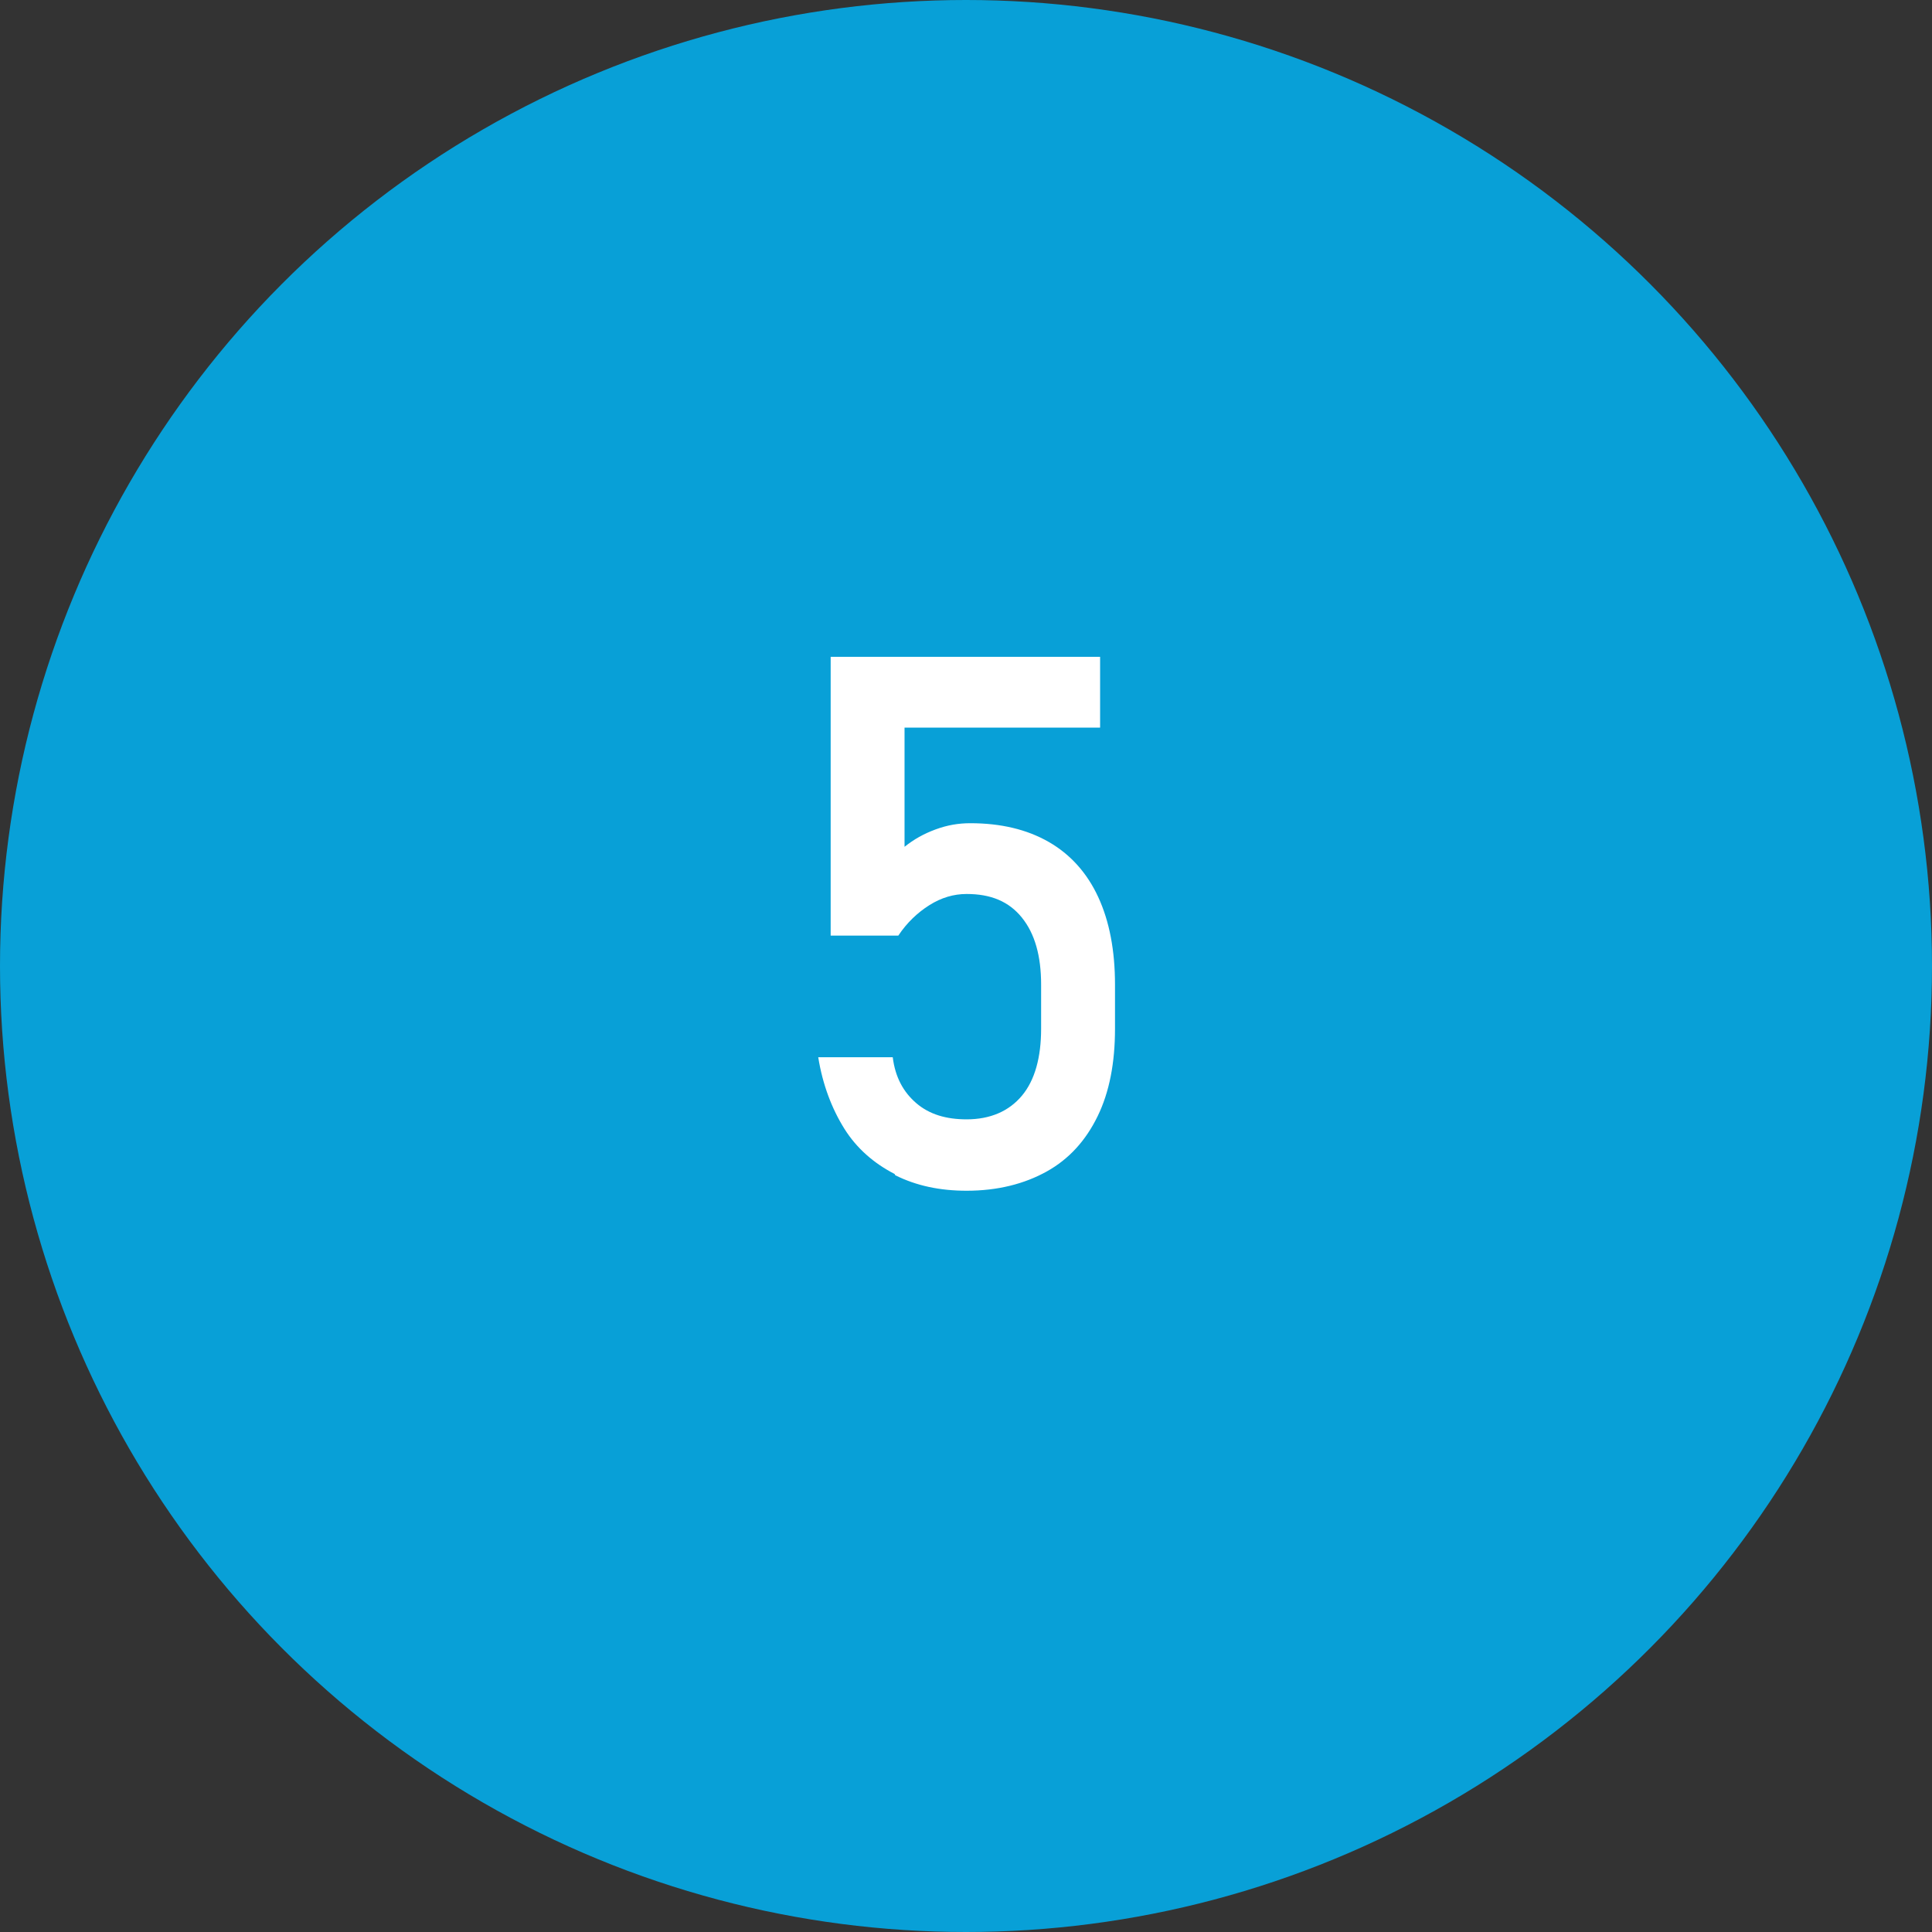
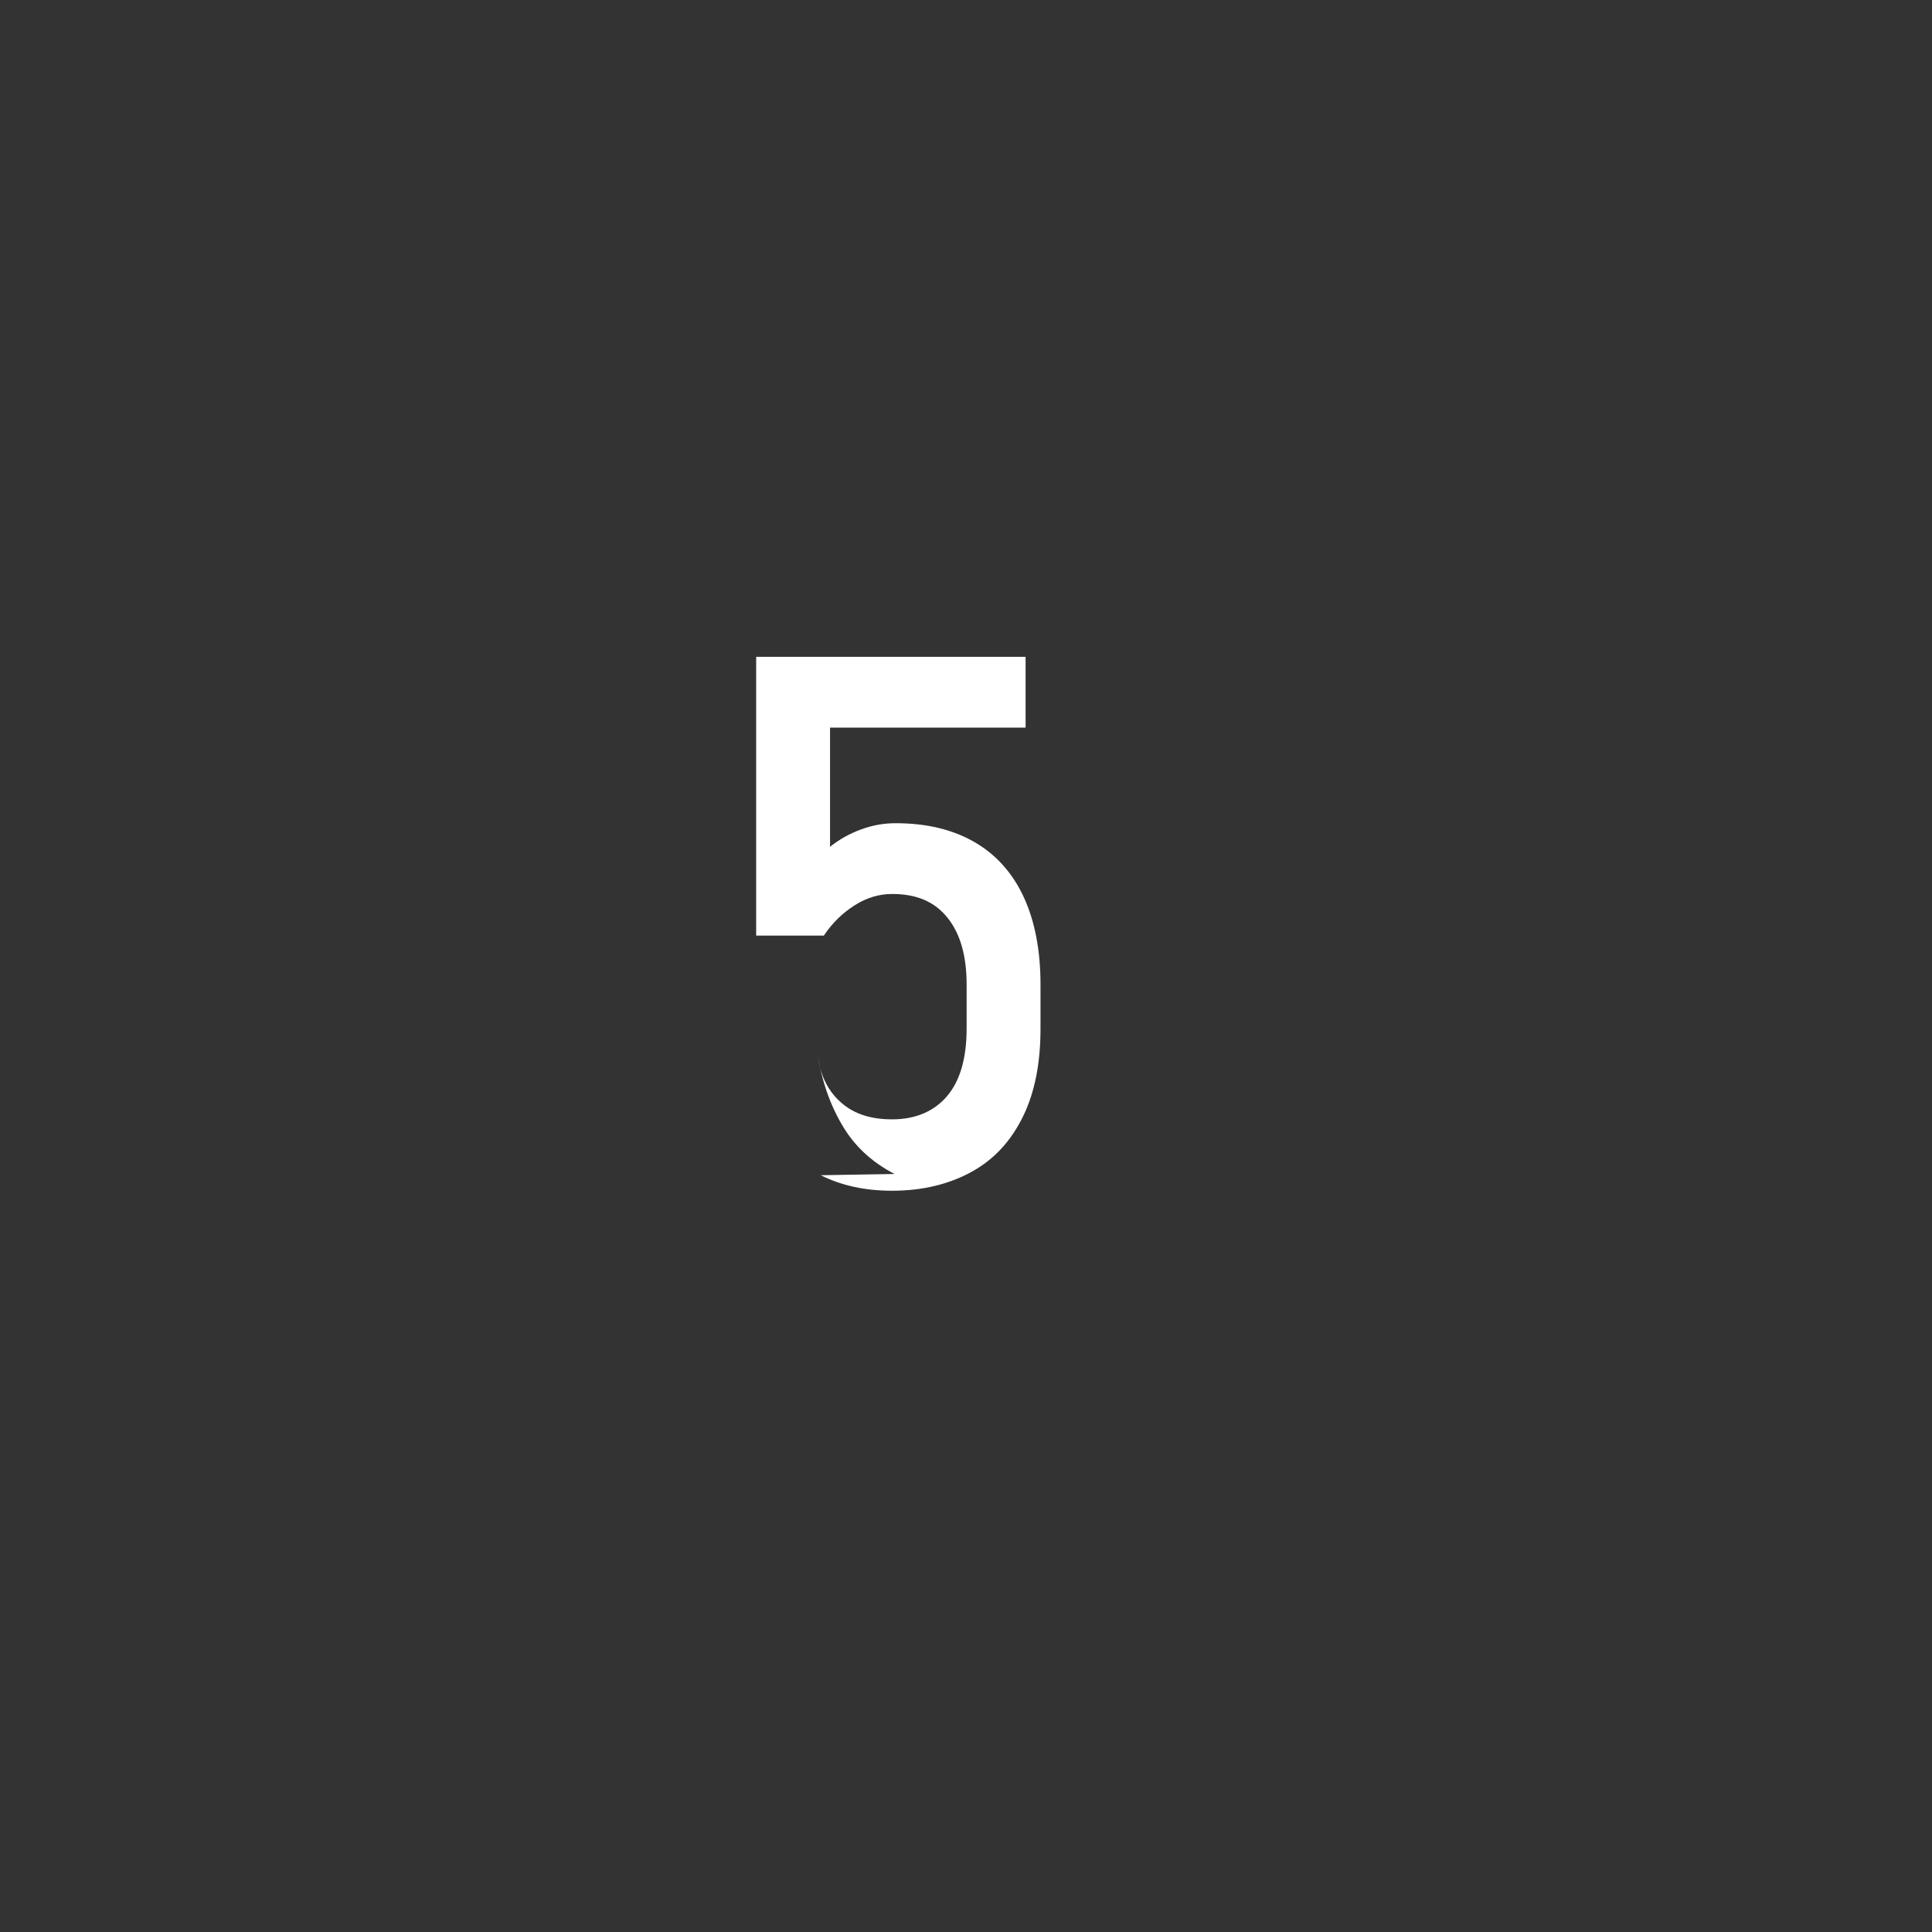
<svg xmlns="http://www.w3.org/2000/svg" id="_Слой_2" data-name="Слой 2" viewBox="0 0 31.12 31.12">
  <rect x="0" y="0" width="31.12" height="31.12" fill="#333333" stroke="none" />
  <defs>
    <style> .cls-1 { fill: #fff; } .cls-1, .cls-2 { stroke-width: 0px; } .cls-2 { fill: #08a0d7; } </style>
  </defs>
  <g id="_Слой_1-2" data-name="Слой 1">
-     <circle class="cls-2" cx="15.56" cy="15.56" r="15.56" />
-     <path class="cls-1" d="m14.41,18.91c-.33-.17-.61-.41-.81-.73s-.35-.71-.42-1.15h0s1.2,0,1.2,0h0c.04.32.17.56.38.74s.48.26.81.26c.38,0,.68-.13.89-.38s.31-.62.31-1.08v-.71c0-.46-.1-.82-.31-1.08s-.5-.38-.89-.38c-.21,0-.41.06-.6.18s-.36.28-.5.49h-1.09v-4.49h4.34v1.14h-3.15v1.92c.15-.12.31-.21.5-.28s.37-.1.56-.1c.49,0,.91.1,1.26.3s.62.5.8.89.27.86.27,1.41v.71c0,.55-.09,1.02-.28,1.41s-.46.69-.82.89-.79.31-1.29.31c-.43,0-.81-.08-1.15-.25Z" />
+     <path class="cls-1" d="m14.41,18.91c-.33-.17-.61-.41-.81-.73s-.35-.71-.42-1.15h0h0c.04.32.17.56.38.74s.48.26.81.26c.38,0,.68-.13.89-.38s.31-.62.31-1.08v-.71c0-.46-.1-.82-.31-1.08s-.5-.38-.89-.38c-.21,0-.41.06-.6.18s-.36.28-.5.49h-1.09v-4.49h4.34v1.14h-3.15v1.92c.15-.12.31-.21.5-.28s.37-.1.56-.1c.49,0,.91.1,1.26.3s.62.5.8.89.27.86.27,1.41v.71c0,.55-.09,1.02-.28,1.41s-.46.69-.82.89-.79.31-1.29.31c-.43,0-.81-.08-1.15-.25Z" />
  </g>
</svg>